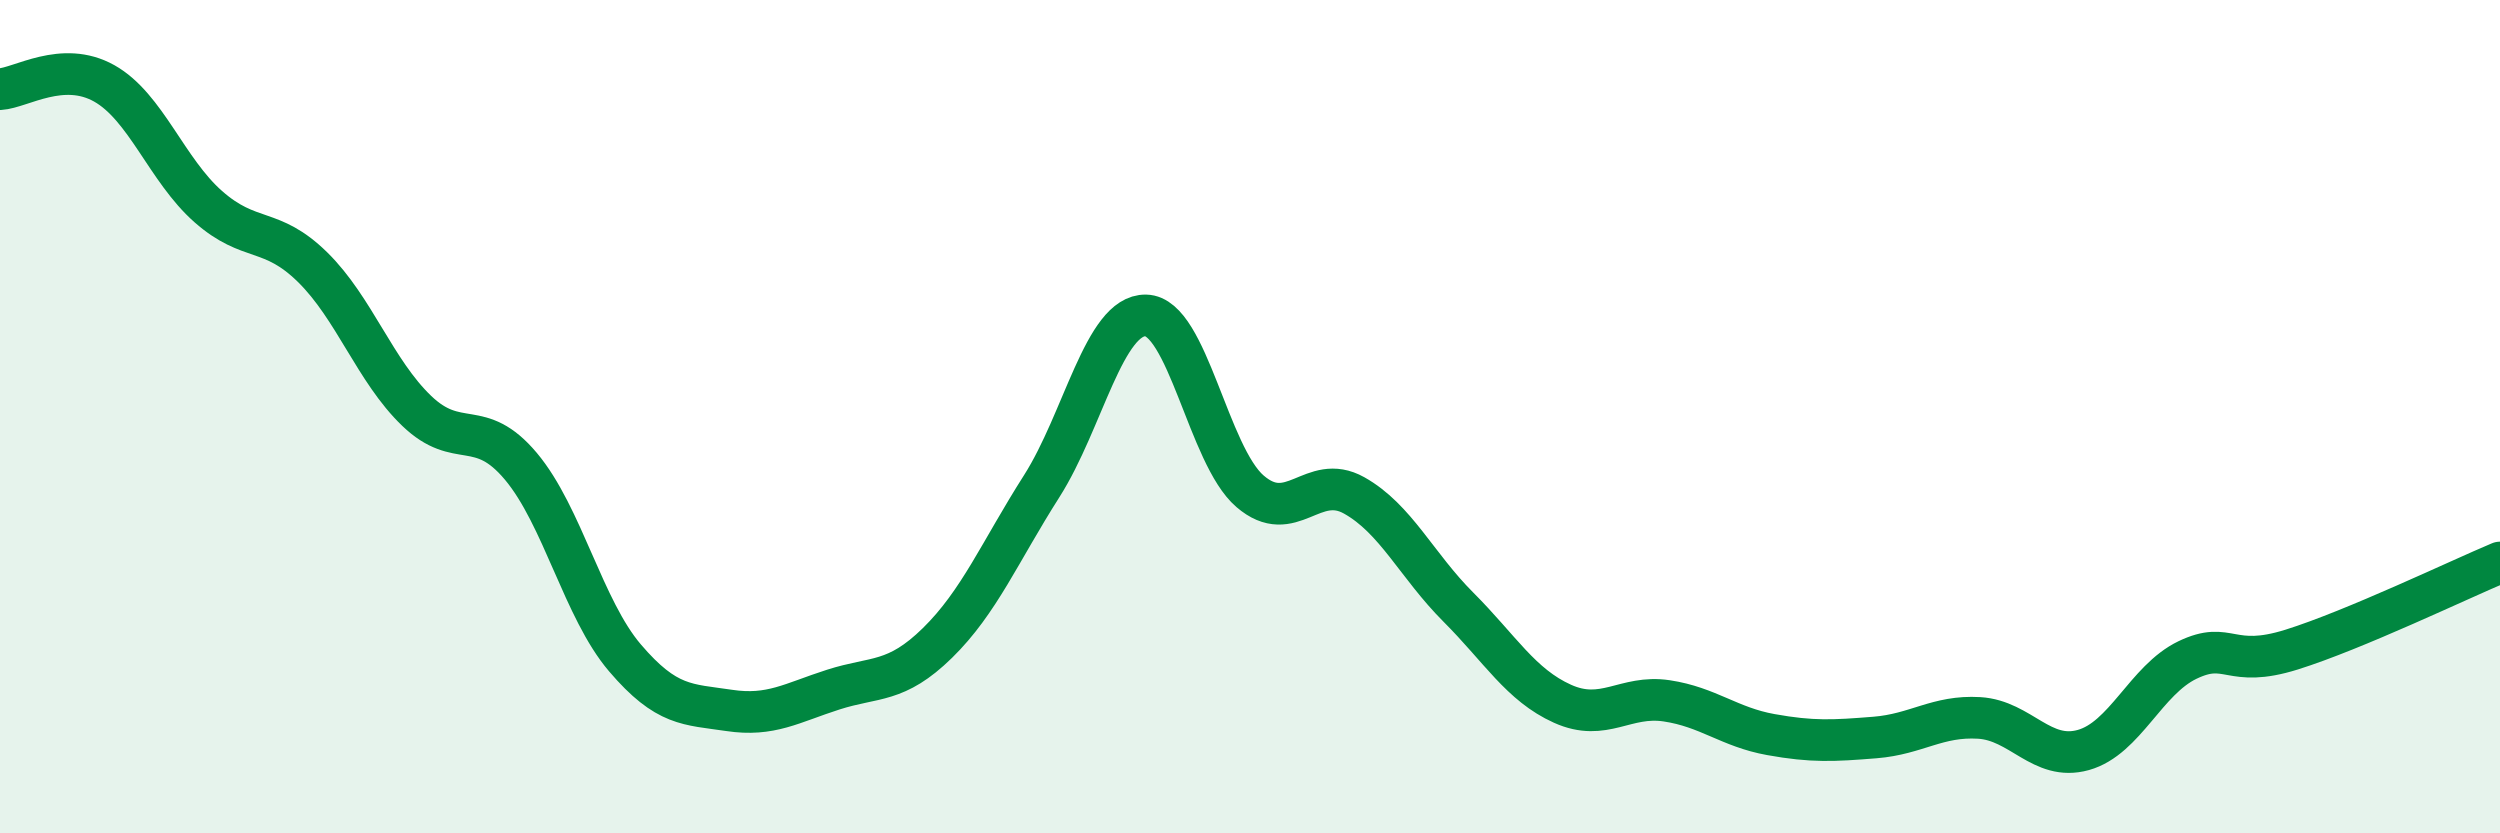
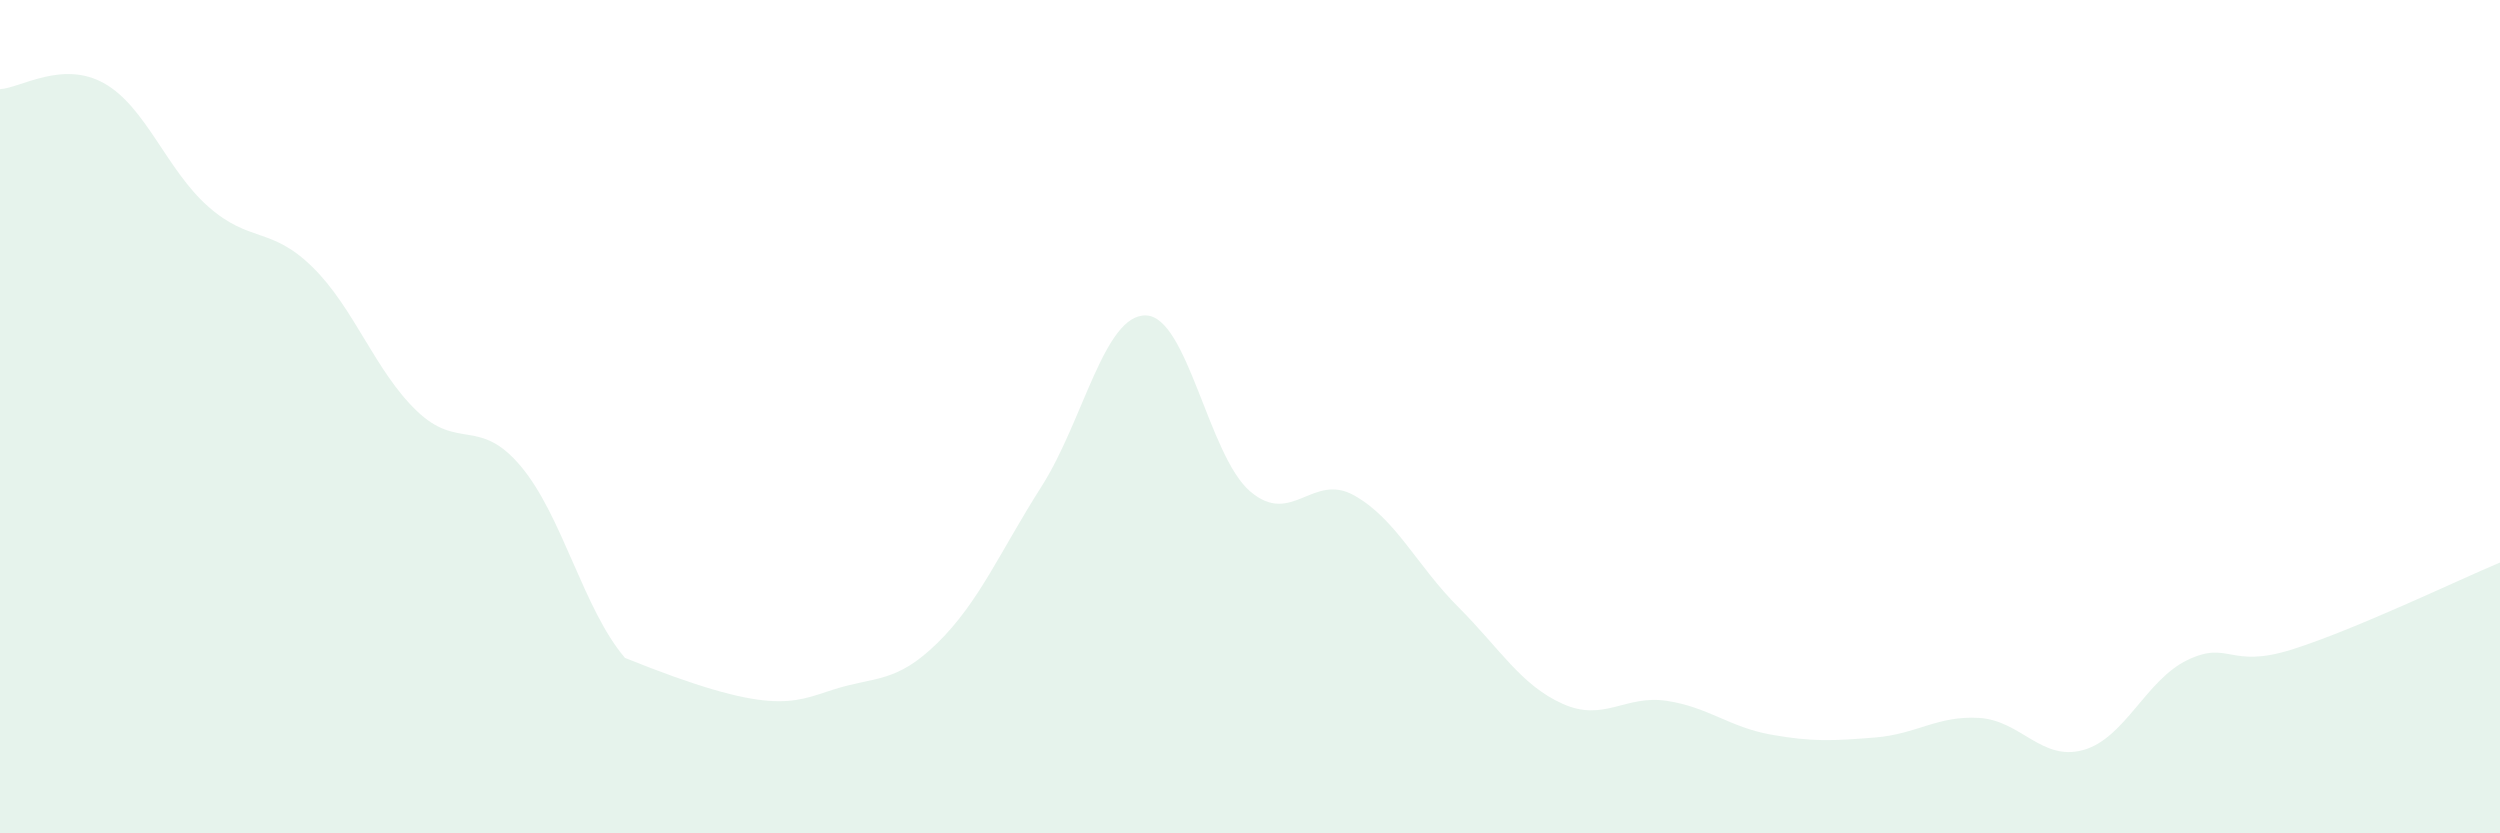
<svg xmlns="http://www.w3.org/2000/svg" width="60" height="20" viewBox="0 0 60 20">
-   <path d="M 0,2.14 C 0.5,2.11 1.5,1.44 2.5,2 C 3.5,2.56 4,4.08 5,4.96 C 6,5.84 6.5,5.43 7.5,6.41 C 8.5,7.39 9,8.9 10,9.86 C 11,10.82 11.5,10 12.5,11.19 C 13.5,12.38 14,14.62 15,15.79 C 16,16.96 16.5,16.9 17.5,17.05 C 18.5,17.2 19,16.87 20,16.55 C 21,16.23 21.5,16.41 22.5,15.43 C 23.5,14.45 24,13.24 25,11.67 C 26,10.1 26.5,7.55 27.5,7.57 C 28.5,7.59 29,10.93 30,11.79 C 31,12.65 31.5,11.33 32.5,11.89 C 33.5,12.45 34,13.57 35,14.57 C 36,15.57 36.5,16.44 37.5,16.89 C 38.5,17.34 39,16.67 40,16.82 C 41,16.97 41.5,17.45 42.5,17.63 C 43.5,17.81 44,17.78 45,17.7 C 46,17.62 46.5,17.17 47.5,17.23 C 48.5,17.29 49,18.28 50,18 C 51,17.72 51.5,16.32 52.5,15.84 C 53.5,15.36 53.5,16.06 55,15.59 C 56.5,15.12 59,13.92 60,13.5L60 20L0 20Z" fill="#008740" opacity="0.1" stroke-linecap="round" stroke-linejoin="round" />
-   <path d="M 0,2.14 C 0.5,2.11 1.5,1.44 2.5,2 C 3.5,2.56 4,4.08 5,4.96 C 6,5.84 6.5,5.43 7.5,6.41 C 8.5,7.39 9,8.9 10,9.86 C 11,10.82 11.5,10 12.5,11.19 C 13.5,12.38 14,14.62 15,15.79 C 16,16.96 16.5,16.9 17.5,17.05 C 18.5,17.2 19,16.87 20,16.55 C 21,16.23 21.5,16.41 22.5,15.43 C 23.5,14.45 24,13.24 25,11.67 C 26,10.1 26.5,7.55 27.5,7.57 C 28.5,7.59 29,10.93 30,11.79 C 31,12.65 31.5,11.33 32.5,11.89 C 33.5,12.45 34,13.57 35,14.57 C 36,15.57 36.5,16.44 37.5,16.89 C 38.5,17.34 39,16.67 40,16.82 C 41,16.97 41.5,17.45 42.5,17.63 C 43.5,17.81 44,17.78 45,17.7 C 46,17.62 46.5,17.17 47.5,17.23 C 48.5,17.29 49,18.28 50,18 C 51,17.72 51.5,16.32 52.5,15.84 C 53.5,15.36 53.5,16.06 55,15.59 C 56.5,15.12 59,13.92 60,13.5" stroke="#008740" stroke-width="1" fill="none" stroke-linecap="round" stroke-linejoin="round" />
+   <path d="M 0,2.14 C 0.5,2.11 1.5,1.44 2.5,2 C 3.5,2.56 4,4.08 5,4.96 C 6,5.84 6.5,5.43 7.5,6.41 C 8.5,7.39 9,8.9 10,9.86 C 11,10.82 11.5,10 12.5,11.19 C 13.5,12.38 14,14.62 15,15.79 C 18.5,17.2 19,16.87 20,16.55 C 21,16.23 21.5,16.41 22.5,15.43 C 23.5,14.45 24,13.24 25,11.67 C 26,10.1 26.5,7.55 27.5,7.57 C 28.5,7.59 29,10.93 30,11.79 C 31,12.65 31.5,11.33 32.5,11.89 C 33.5,12.45 34,13.57 35,14.57 C 36,15.57 36.5,16.44 37.5,16.89 C 38.5,17.34 39,16.67 40,16.82 C 41,16.97 41.5,17.45 42.5,17.63 C 43.5,17.81 44,17.78 45,17.7 C 46,17.62 46.5,17.17 47.5,17.23 C 48.5,17.29 49,18.28 50,18 C 51,17.72 51.5,16.32 52.5,15.84 C 53.5,15.36 53.5,16.06 55,15.59 C 56.5,15.12 59,13.92 60,13.5L60 20L0 20Z" fill="#008740" opacity="0.1" stroke-linecap="round" stroke-linejoin="round" />
</svg>